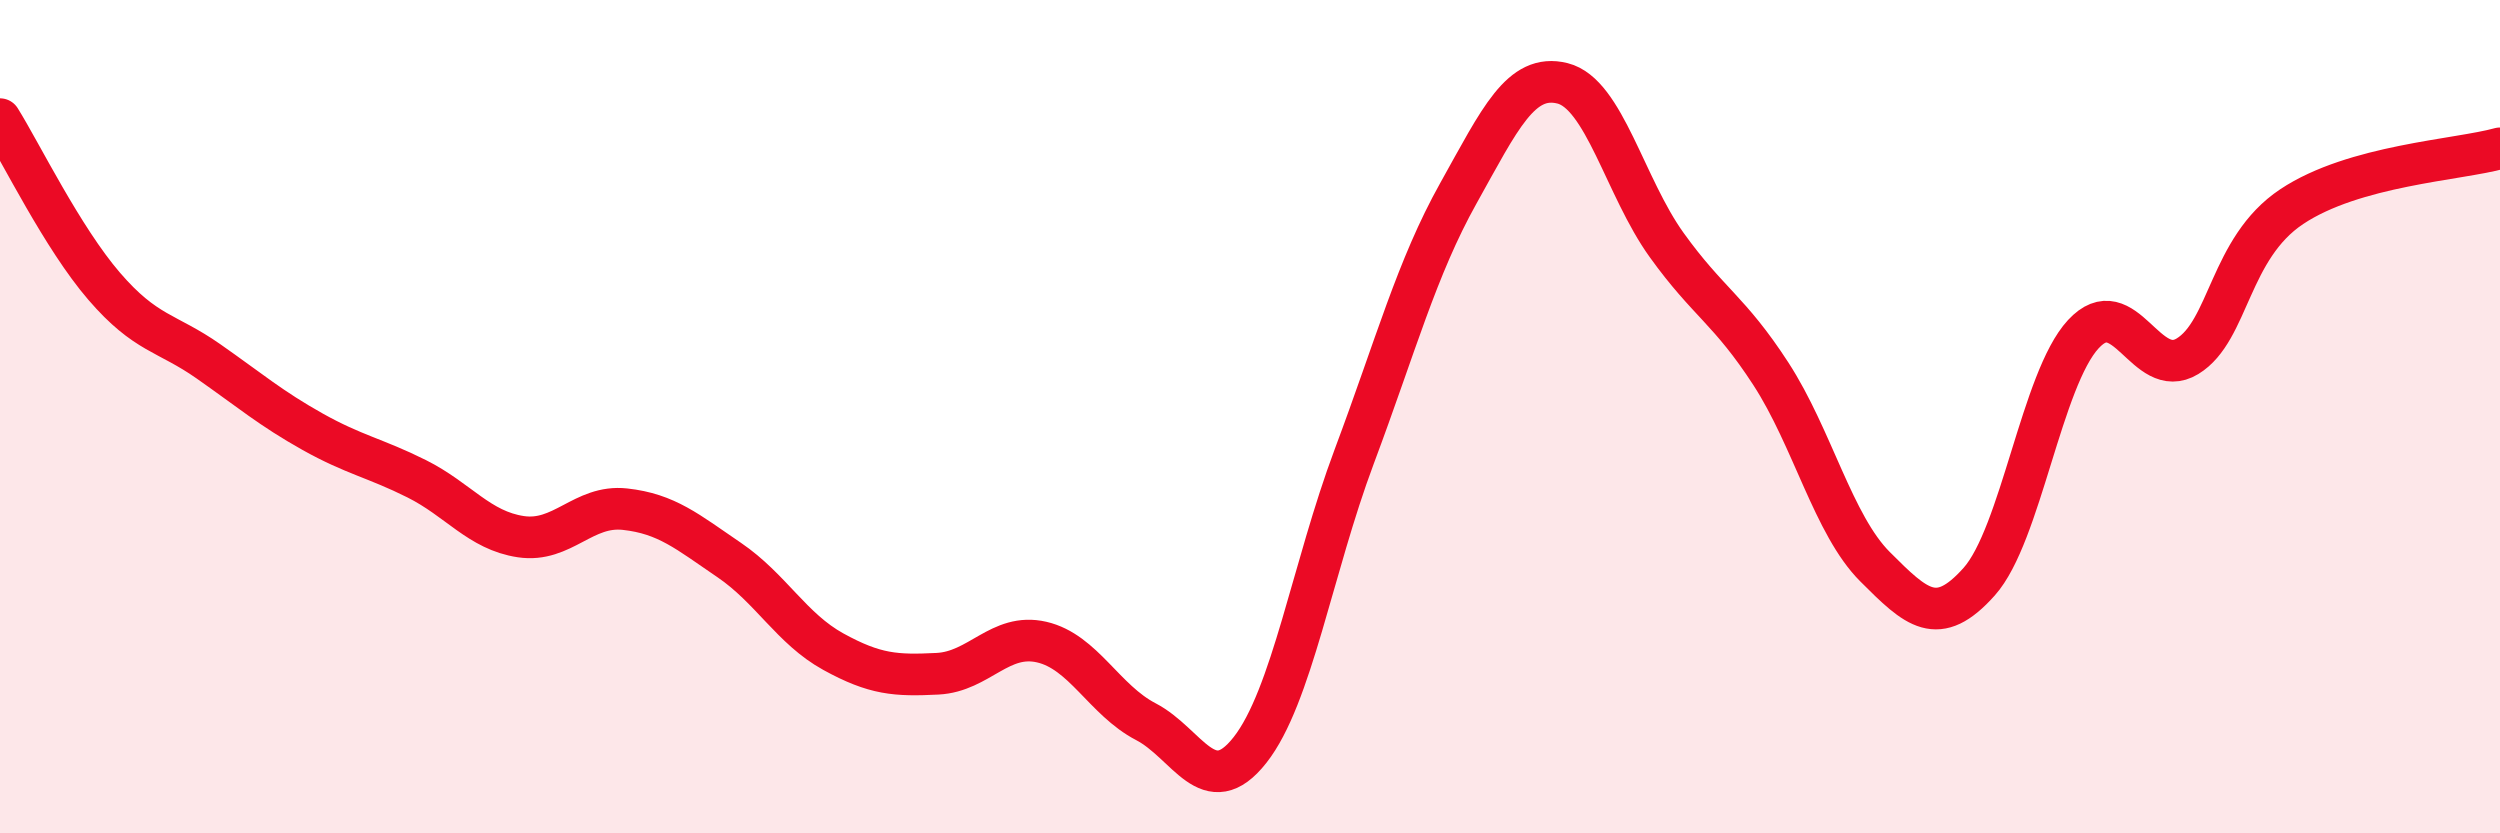
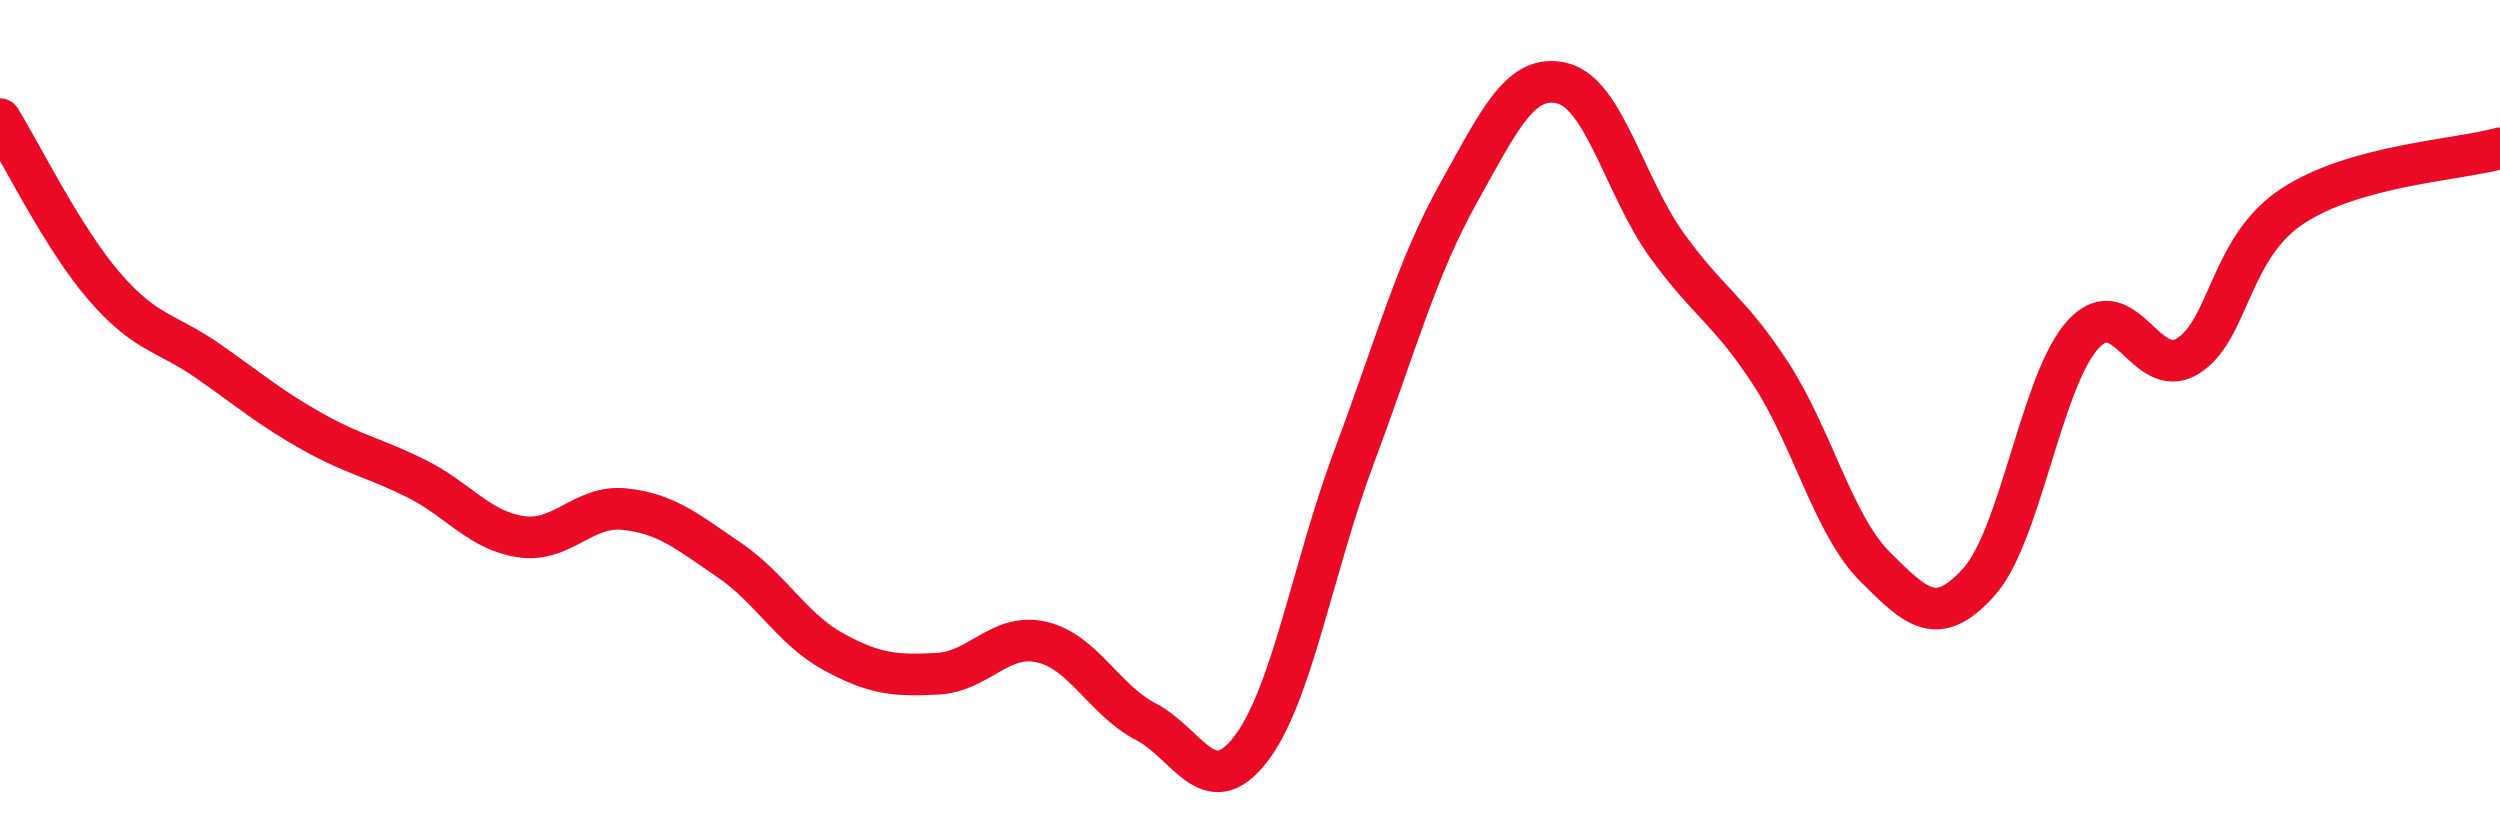
<svg xmlns="http://www.w3.org/2000/svg" width="60" height="20" viewBox="0 0 60 20">
-   <path d="M 0,2.86 C 0.5,3.66 1.5,5.71 2.5,6.87 C 3.5,8.03 4,7.97 5,8.67 C 6,9.37 6.5,9.8 7.5,10.36 C 8.5,10.92 9,10.99 10,11.49 C 11,11.99 11.5,12.73 12.5,12.88 C 13.5,13.03 14,12.11 15,12.22 C 16,12.33 16.5,12.76 17.5,13.44 C 18.5,14.12 19,15.09 20,15.64 C 21,16.19 21.5,16.22 22.5,16.17 C 23.5,16.12 24,15.18 25,15.41 C 26,15.64 26.5,16.8 27.5,17.32 C 28.5,17.84 29,19.27 30,18 C 31,16.73 31.5,13.63 32.5,10.96 C 33.5,8.29 34,6.43 35,4.64 C 36,2.85 36.5,1.75 37.5,2 C 38.5,2.25 39,4.49 40,5.88 C 41,7.27 41.5,7.43 42.5,8.97 C 43.5,10.51 44,12.6 45,13.6 C 46,14.6 46.5,15.08 47.5,13.96 C 48.5,12.84 49,9.1 50,8.02 C 51,6.94 51.5,9.16 52.5,8.55 C 53.5,7.94 53.5,5.96 55,4.96 C 56.5,3.96 59,3.84 60,3.56L60 20L0 20Z" fill="#EB0A25" opacity="0.1" stroke-linecap="round" stroke-linejoin="round" />
  <path d="M 0,2.86 C 0.5,3.66 1.5,5.71 2.5,6.87 C 3.5,8.03 4,7.97 5,8.67 C 6,9.37 6.5,9.8 7.5,10.36 C 8.5,10.92 9,10.99 10,11.49 C 11,11.99 11.5,12.73 12.5,12.88 C 13.5,13.03 14,12.11 15,12.22 C 16,12.33 16.5,12.76 17.5,13.44 C 18.5,14.12 19,15.09 20,15.64 C 21,16.19 21.5,16.22 22.5,16.17 C 23.5,16.12 24,15.18 25,15.41 C 26,15.64 26.5,16.8 27.5,17.32 C 28.5,17.84 29,19.27 30,18 C 31,16.73 31.5,13.63 32.5,10.96 C 33.5,8.29 34,6.43 35,4.64 C 36,2.85 36.5,1.75 37.5,2 C 38.5,2.25 39,4.49 40,5.88 C 41,7.27 41.5,7.43 42.5,8.97 C 43.5,10.51 44,12.6 45,13.6 C 46,14.6 46.5,15.08 47.5,13.96 C 48.5,12.84 49,9.1 50,8.02 C 51,6.94 51.5,9.16 52.5,8.55 C 53.5,7.94 53.5,5.96 55,4.96 C 56.5,3.96 59,3.84 60,3.56" stroke="#EB0A25" stroke-width="1" fill="none" stroke-linecap="round" stroke-linejoin="round" />
</svg>